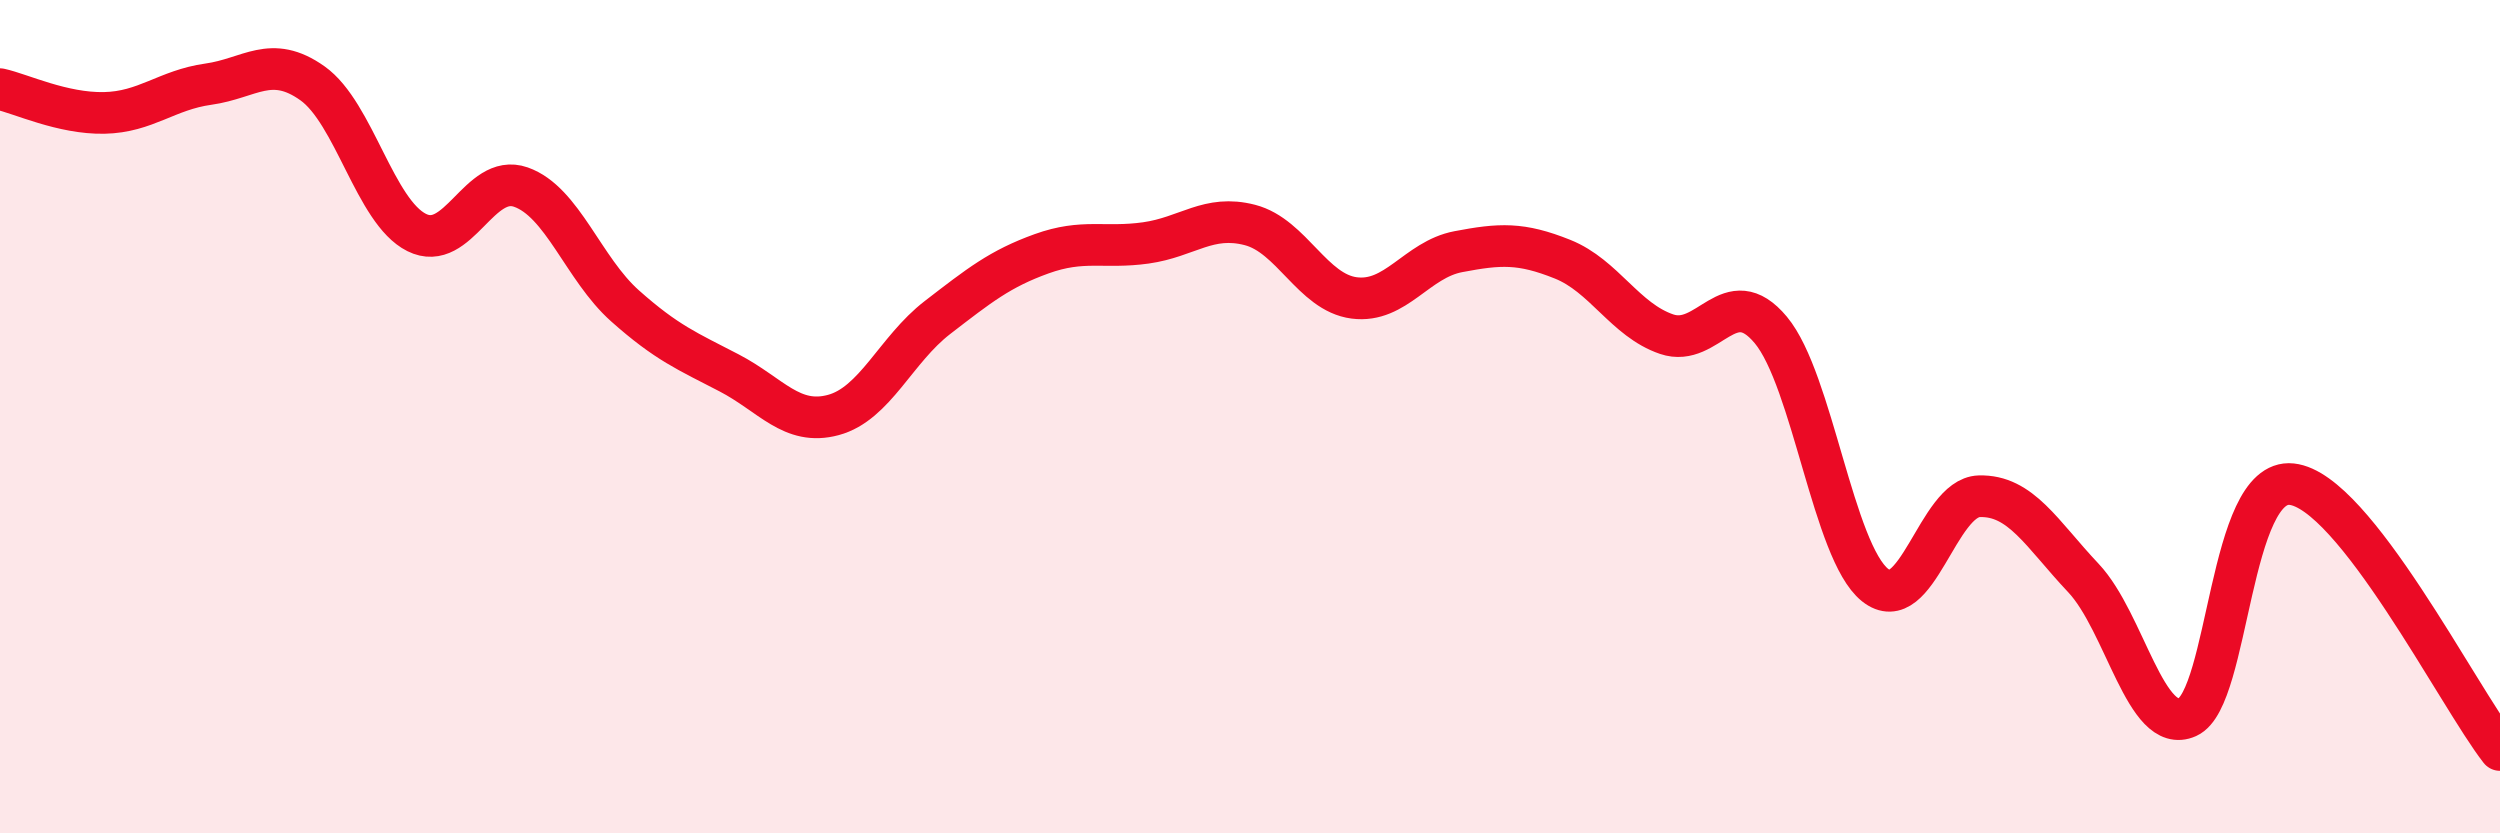
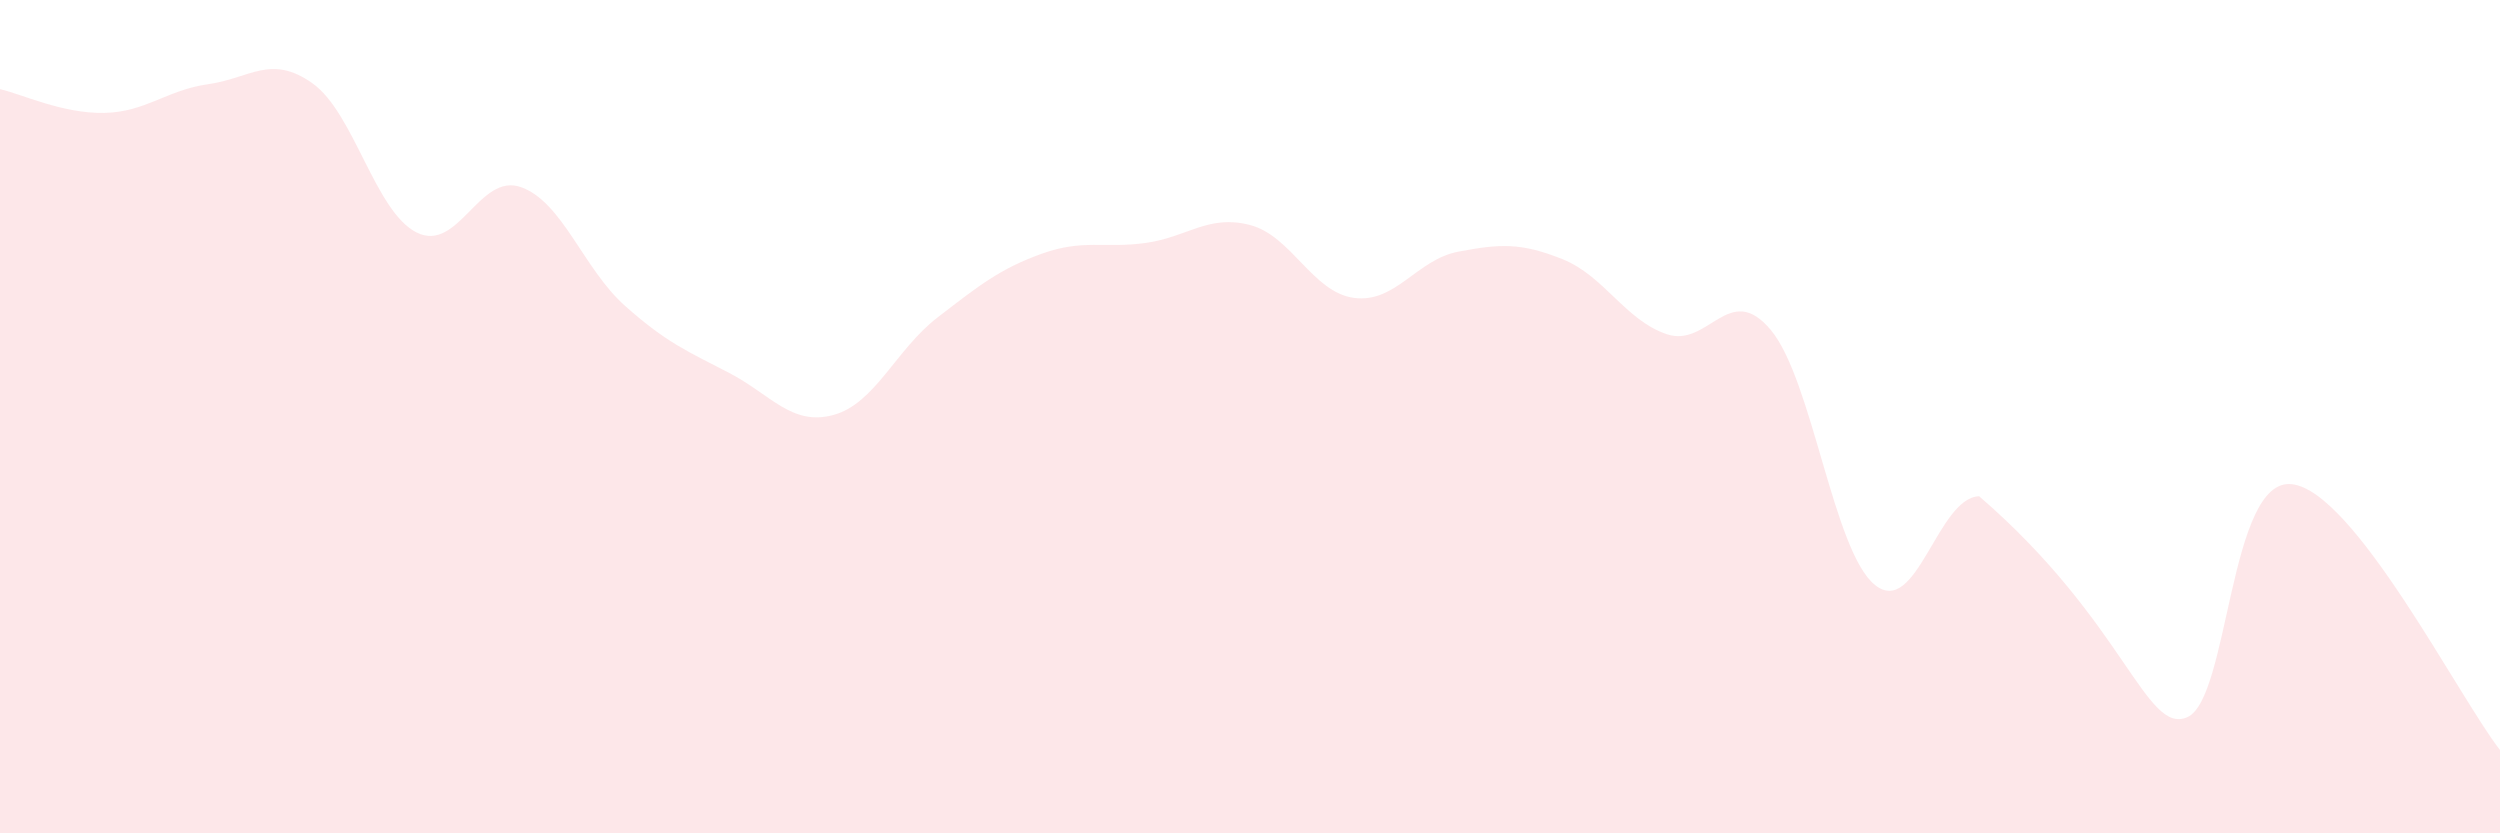
<svg xmlns="http://www.w3.org/2000/svg" width="60" height="20" viewBox="0 0 60 20">
-   <path d="M 0,2.14 C 0.5,2.25 1.5,2.73 2.5,2.71 C 3.5,2.69 4,2.16 5,2.02 C 6,1.88 6.5,1.29 7.5,2 C 8.5,2.71 9,5.08 10,5.58 C 11,6.08 11.5,4.14 12.5,4.49 C 13.5,4.84 14,6.45 15,7.34 C 16,8.23 16.5,8.43 17.5,8.95 C 18.5,9.47 19,10.23 20,9.96 C 21,9.69 21.5,8.39 22.5,7.62 C 23.5,6.85 24,6.45 25,6.09 C 26,5.73 26.5,5.97 27.5,5.83 C 28.5,5.69 29,5.14 30,5.4 C 31,5.66 31.5,7.02 32.5,7.15 C 33.5,7.28 34,6.23 35,6.04 C 36,5.85 36.5,5.82 37.5,6.22 C 38.5,6.62 39,7.68 40,8.02 C 41,8.36 41.5,6.72 42.5,7.92 C 43.5,9.12 44,13.24 45,14.04 C 46,14.84 46.5,11.94 47.5,11.91 C 48.5,11.88 49,12.81 50,13.87 C 51,14.93 51.5,17.66 52.5,17.21 C 53.5,16.76 53.5,11.46 55,11.62 C 56.5,11.78 59,16.72 60,18L60 20L0 20Z" fill="#EB0A25" opacity="0.1" stroke-linecap="round" stroke-linejoin="round" />
-   <path d="M 0,2.14 C 0.5,2.25 1.5,2.73 2.5,2.71 C 3.5,2.69 4,2.16 5,2.02 C 6,1.88 6.5,1.29 7.5,2 C 8.5,2.71 9,5.08 10,5.58 C 11,6.08 11.5,4.14 12.5,4.49 C 13.5,4.84 14,6.45 15,7.34 C 16,8.23 16.5,8.43 17.5,8.95 C 18.5,9.47 19,10.23 20,9.96 C 21,9.69 21.5,8.39 22.5,7.62 C 23.5,6.85 24,6.45 25,6.09 C 26,5.73 26.5,5.97 27.5,5.83 C 28.5,5.69 29,5.14 30,5.4 C 31,5.66 31.5,7.02 32.5,7.15 C 33.5,7.28 34,6.23 35,6.04 C 36,5.85 36.5,5.82 37.5,6.22 C 38.5,6.62 39,7.68 40,8.02 C 41,8.36 41.5,6.72 42.5,7.92 C 43.5,9.12 44,13.24 45,14.04 C 46,14.84 46.5,11.94 47.5,11.91 C 48.5,11.88 49,12.81 50,13.87 C 51,14.93 51.5,17.66 52.5,17.21 C 53.5,16.76 53.5,11.46 55,11.62 C 56.5,11.78 59,16.72 60,18" stroke="#EB0A25" stroke-width="1" fill="none" stroke-linecap="round" stroke-linejoin="round" />
+   <path d="M 0,2.14 C 0.5,2.25 1.5,2.73 2.5,2.71 C 3.5,2.69 4,2.16 5,2.02 C 6,1.88 6.5,1.29 7.5,2 C 8.5,2.71 9,5.08 10,5.58 C 11,6.08 11.5,4.14 12.5,4.49 C 13.5,4.84 14,6.45 15,7.34 C 16,8.23 16.5,8.43 17.5,8.95 C 18.5,9.47 19,10.23 20,9.96 C 21,9.69 21.5,8.39 22.5,7.62 C 23.5,6.85 24,6.45 25,6.09 C 26,5.73 26.5,5.97 27.5,5.83 C 28.5,5.69 29,5.14 30,5.4 C 31,5.66 31.5,7.02 32.5,7.15 C 33.5,7.28 34,6.23 35,6.04 C 36,5.85 36.5,5.82 37.5,6.22 C 38.5,6.62 39,7.68 40,8.02 C 41,8.36 41.5,6.72 42.5,7.92 C 43.5,9.12 44,13.24 45,14.04 C 46,14.84 46.5,11.94 47.5,11.91 C 51,14.93 51.5,17.66 52.5,17.21 C 53.5,16.76 53.5,11.46 55,11.62 C 56.5,11.78 59,16.72 60,18L60 20L0 20Z" fill="#EB0A25" opacity="0.1" stroke-linecap="round" stroke-linejoin="round" />
</svg>